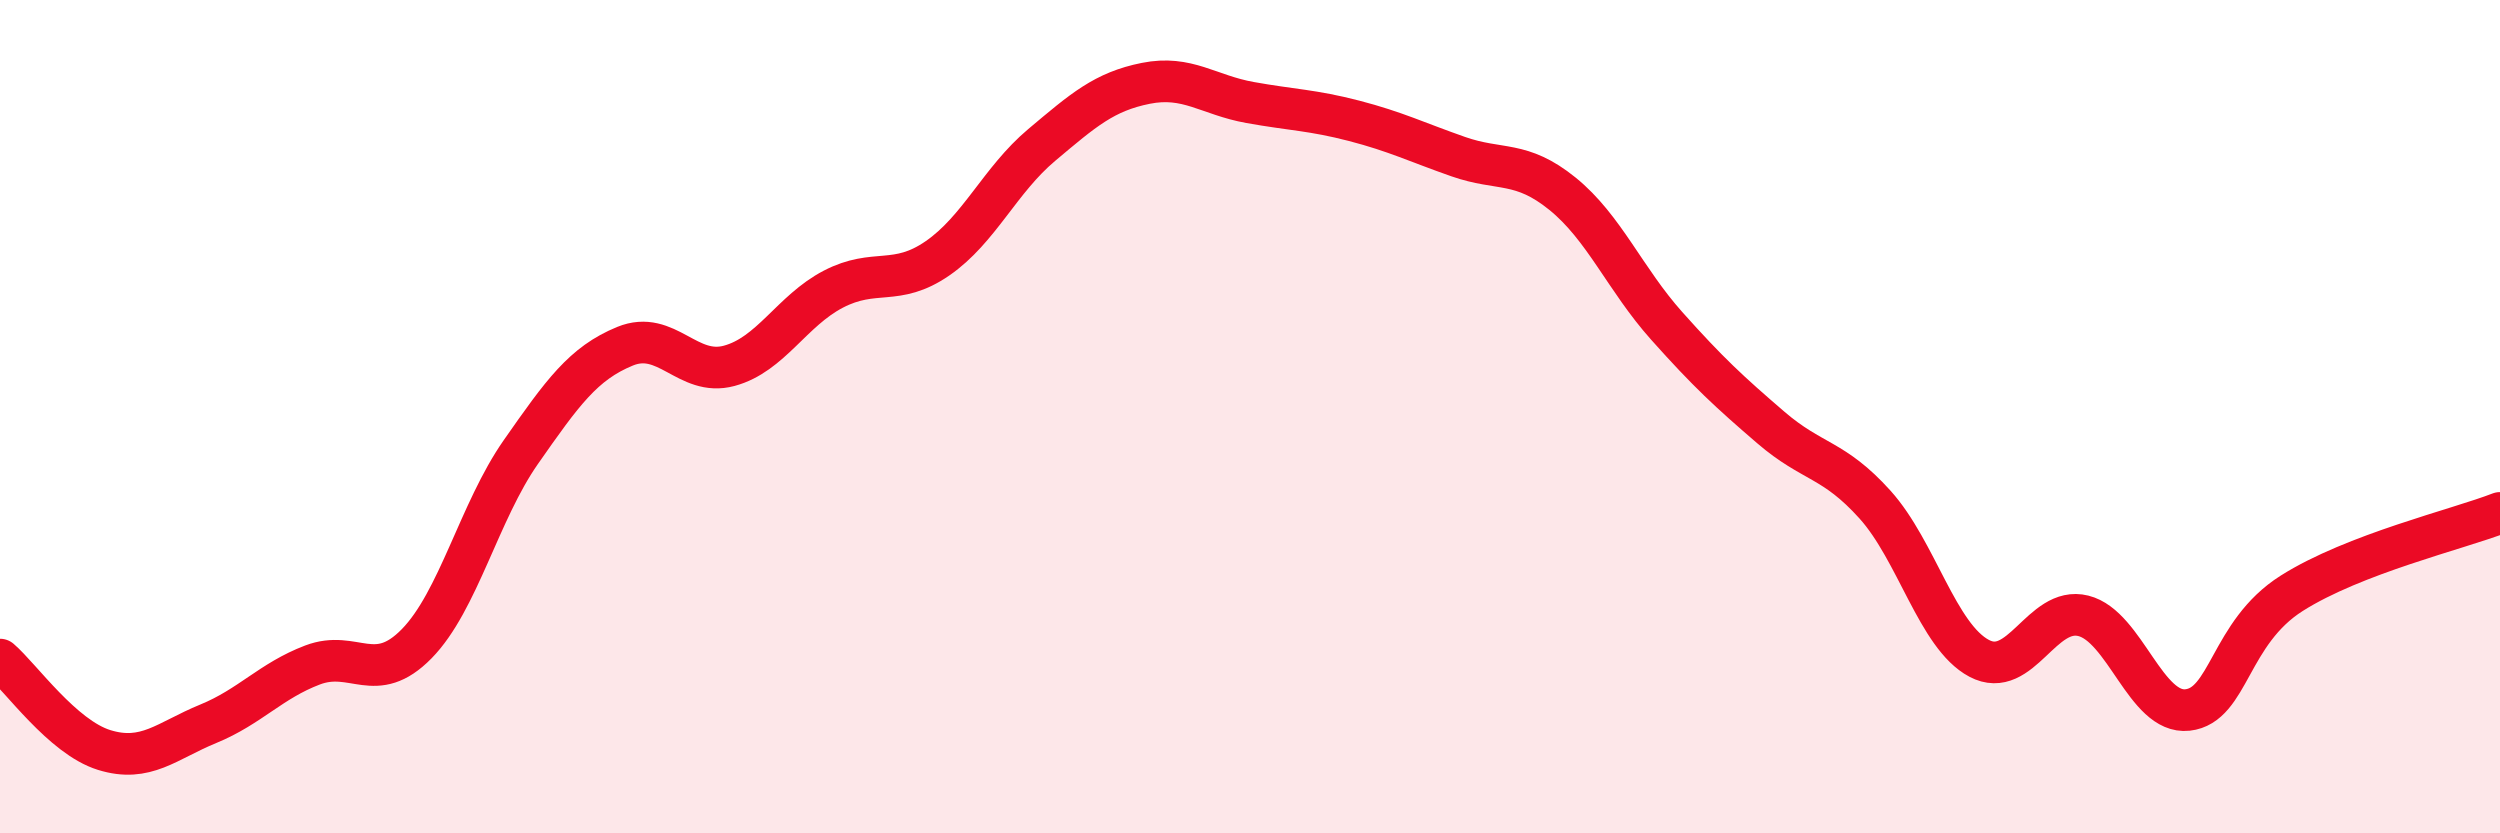
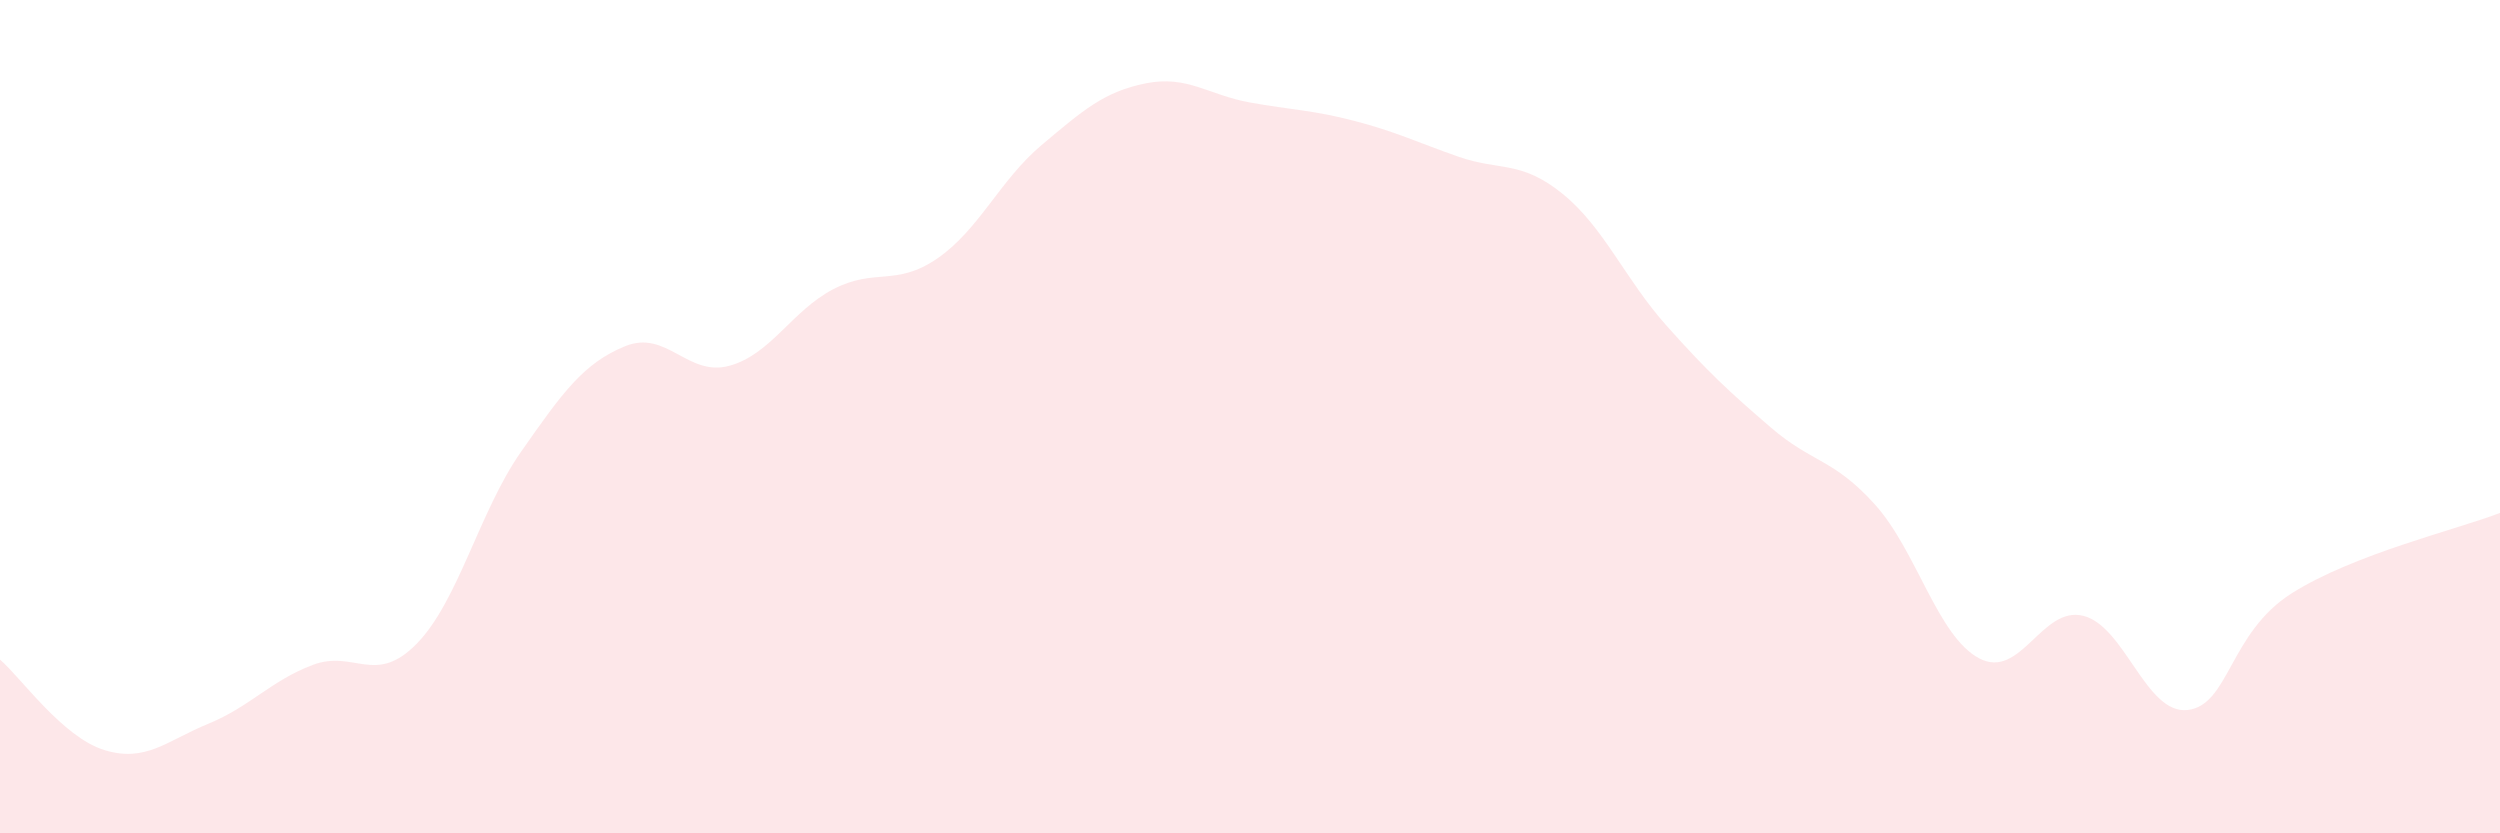
<svg xmlns="http://www.w3.org/2000/svg" width="60" height="20" viewBox="0 0 60 20">
  <path d="M 0,15.83 C 0.5,16.26 1.5,17.69 2.5,18 C 3.5,18.31 4,17.78 5,17.37 C 6,16.96 6.5,16.34 7.5,15.96 C 8.5,15.58 9,16.47 10,15.45 C 11,14.43 11.5,12.28 12.5,10.85 C 13.5,9.42 14,8.72 15,8.31 C 16,7.9 16.5,9.05 17.5,8.78 C 18.5,8.51 19,7.46 20,6.94 C 21,6.42 21.5,6.89 22.5,6.2 C 23.5,5.51 24,4.32 25,3.48 C 26,2.64 26.5,2.2 27.5,2 C 28.5,1.8 29,2.28 30,2.46 C 31,2.64 31.5,2.64 32.5,2.9 C 33.5,3.16 34,3.41 35,3.76 C 36,4.11 36.5,3.84 37.5,4.65 C 38.5,5.46 39,6.7 40,7.82 C 41,8.94 41.5,9.4 42.5,10.26 C 43.5,11.12 44,11 45,12.11 C 46,13.22 46.5,15.27 47.5,15.8 C 48.5,16.33 49,14.53 50,14.78 C 51,15.03 51.5,17.15 52.5,17.04 C 53.5,16.93 53.5,15.19 55,14.24 C 56.5,13.29 59,12.7 60,12.31L60 20L0 20Z" fill="#EB0A25" opacity="0.1" stroke-linecap="round" stroke-linejoin="round" />
-   <path d="M 0,15.83 C 0.5,16.26 1.5,17.69 2.5,18 C 3.5,18.31 4,17.78 5,17.37 C 6,16.96 6.5,16.34 7.5,15.96 C 8.5,15.58 9,16.47 10,15.45 C 11,14.43 11.5,12.28 12.5,10.85 C 13.5,9.42 14,8.72 15,8.31 C 16,7.9 16.5,9.05 17.5,8.78 C 18.5,8.51 19,7.46 20,6.94 C 21,6.42 21.5,6.89 22.5,6.2 C 23.5,5.51 24,4.32 25,3.48 C 26,2.64 26.5,2.2 27.5,2 C 28.5,1.8 29,2.28 30,2.46 C 31,2.64 31.5,2.64 32.5,2.9 C 33.5,3.16 34,3.41 35,3.76 C 36,4.11 36.5,3.84 37.5,4.65 C 38.5,5.46 39,6.7 40,7.82 C 41,8.94 41.5,9.4 42.5,10.26 C 43.5,11.12 44,11 45,12.11 C 46,13.22 46.5,15.27 47.5,15.8 C 48.5,16.33 49,14.53 50,14.78 C 51,15.03 51.5,17.15 52.5,17.04 C 53.5,16.93 53.5,15.19 55,14.24 C 56.5,13.29 59,12.7 60,12.31" stroke="#EB0A25" stroke-width="1" fill="none" stroke-linecap="round" stroke-linejoin="round" />
</svg>